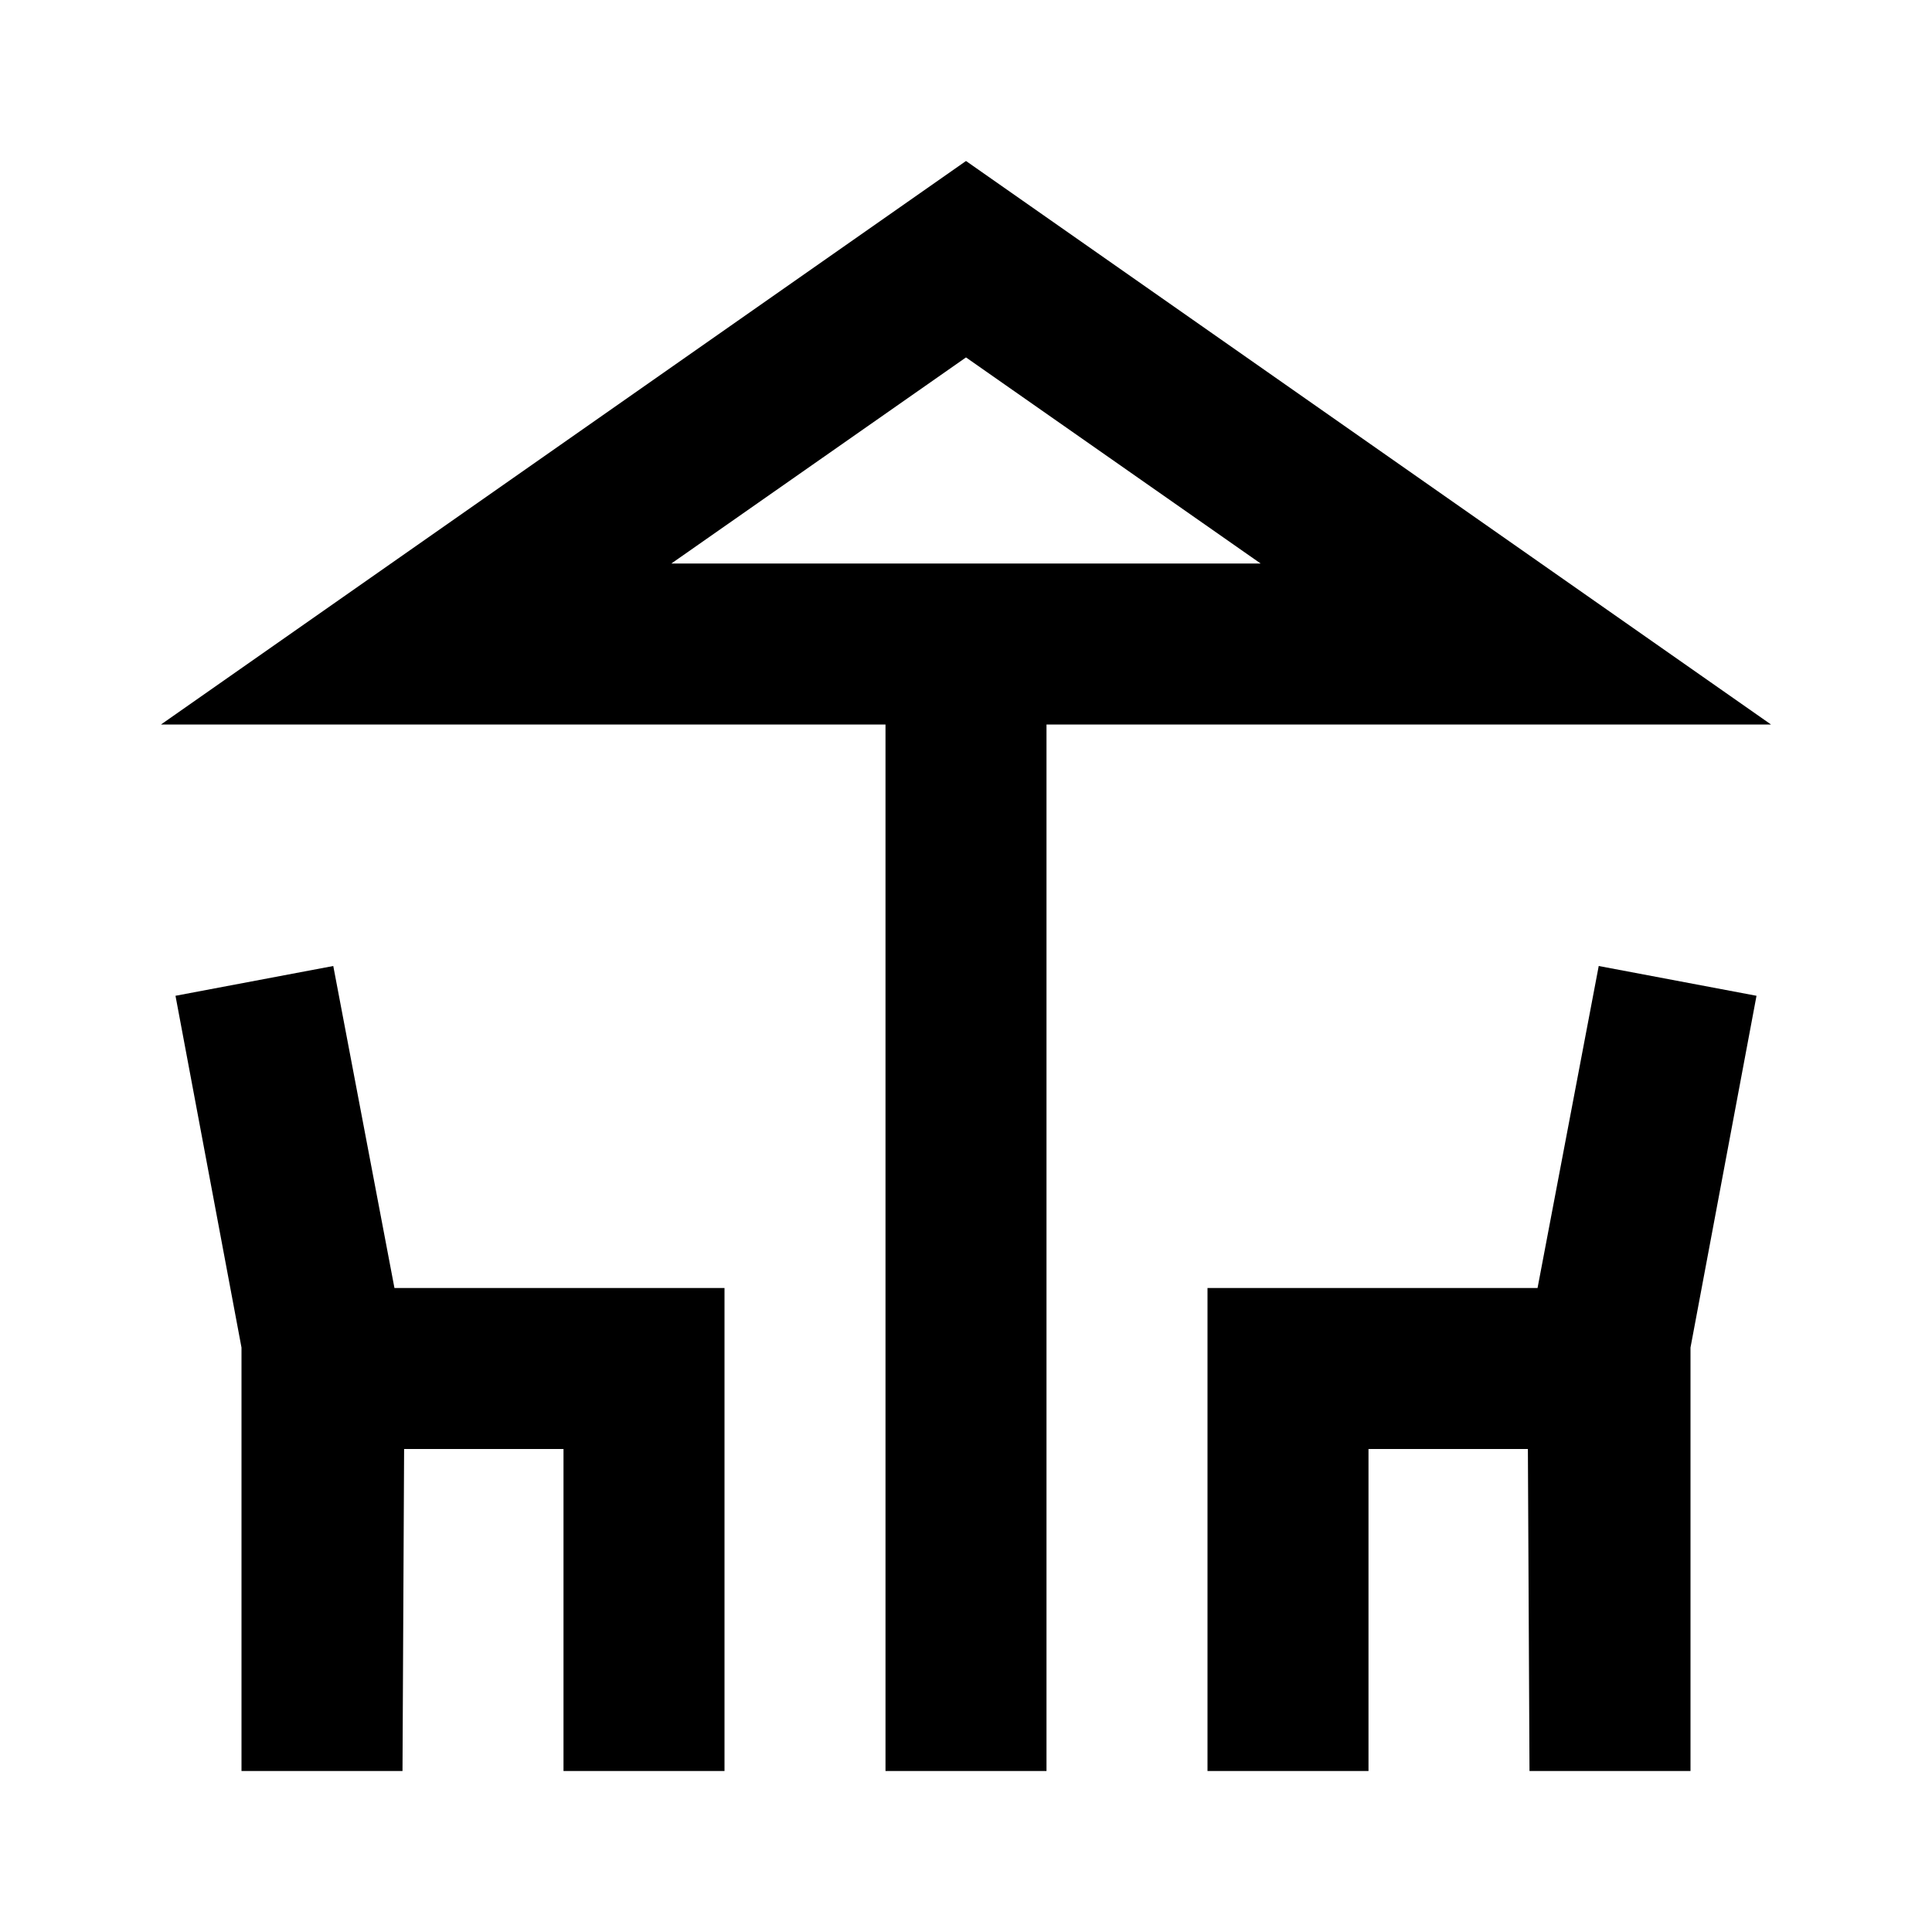
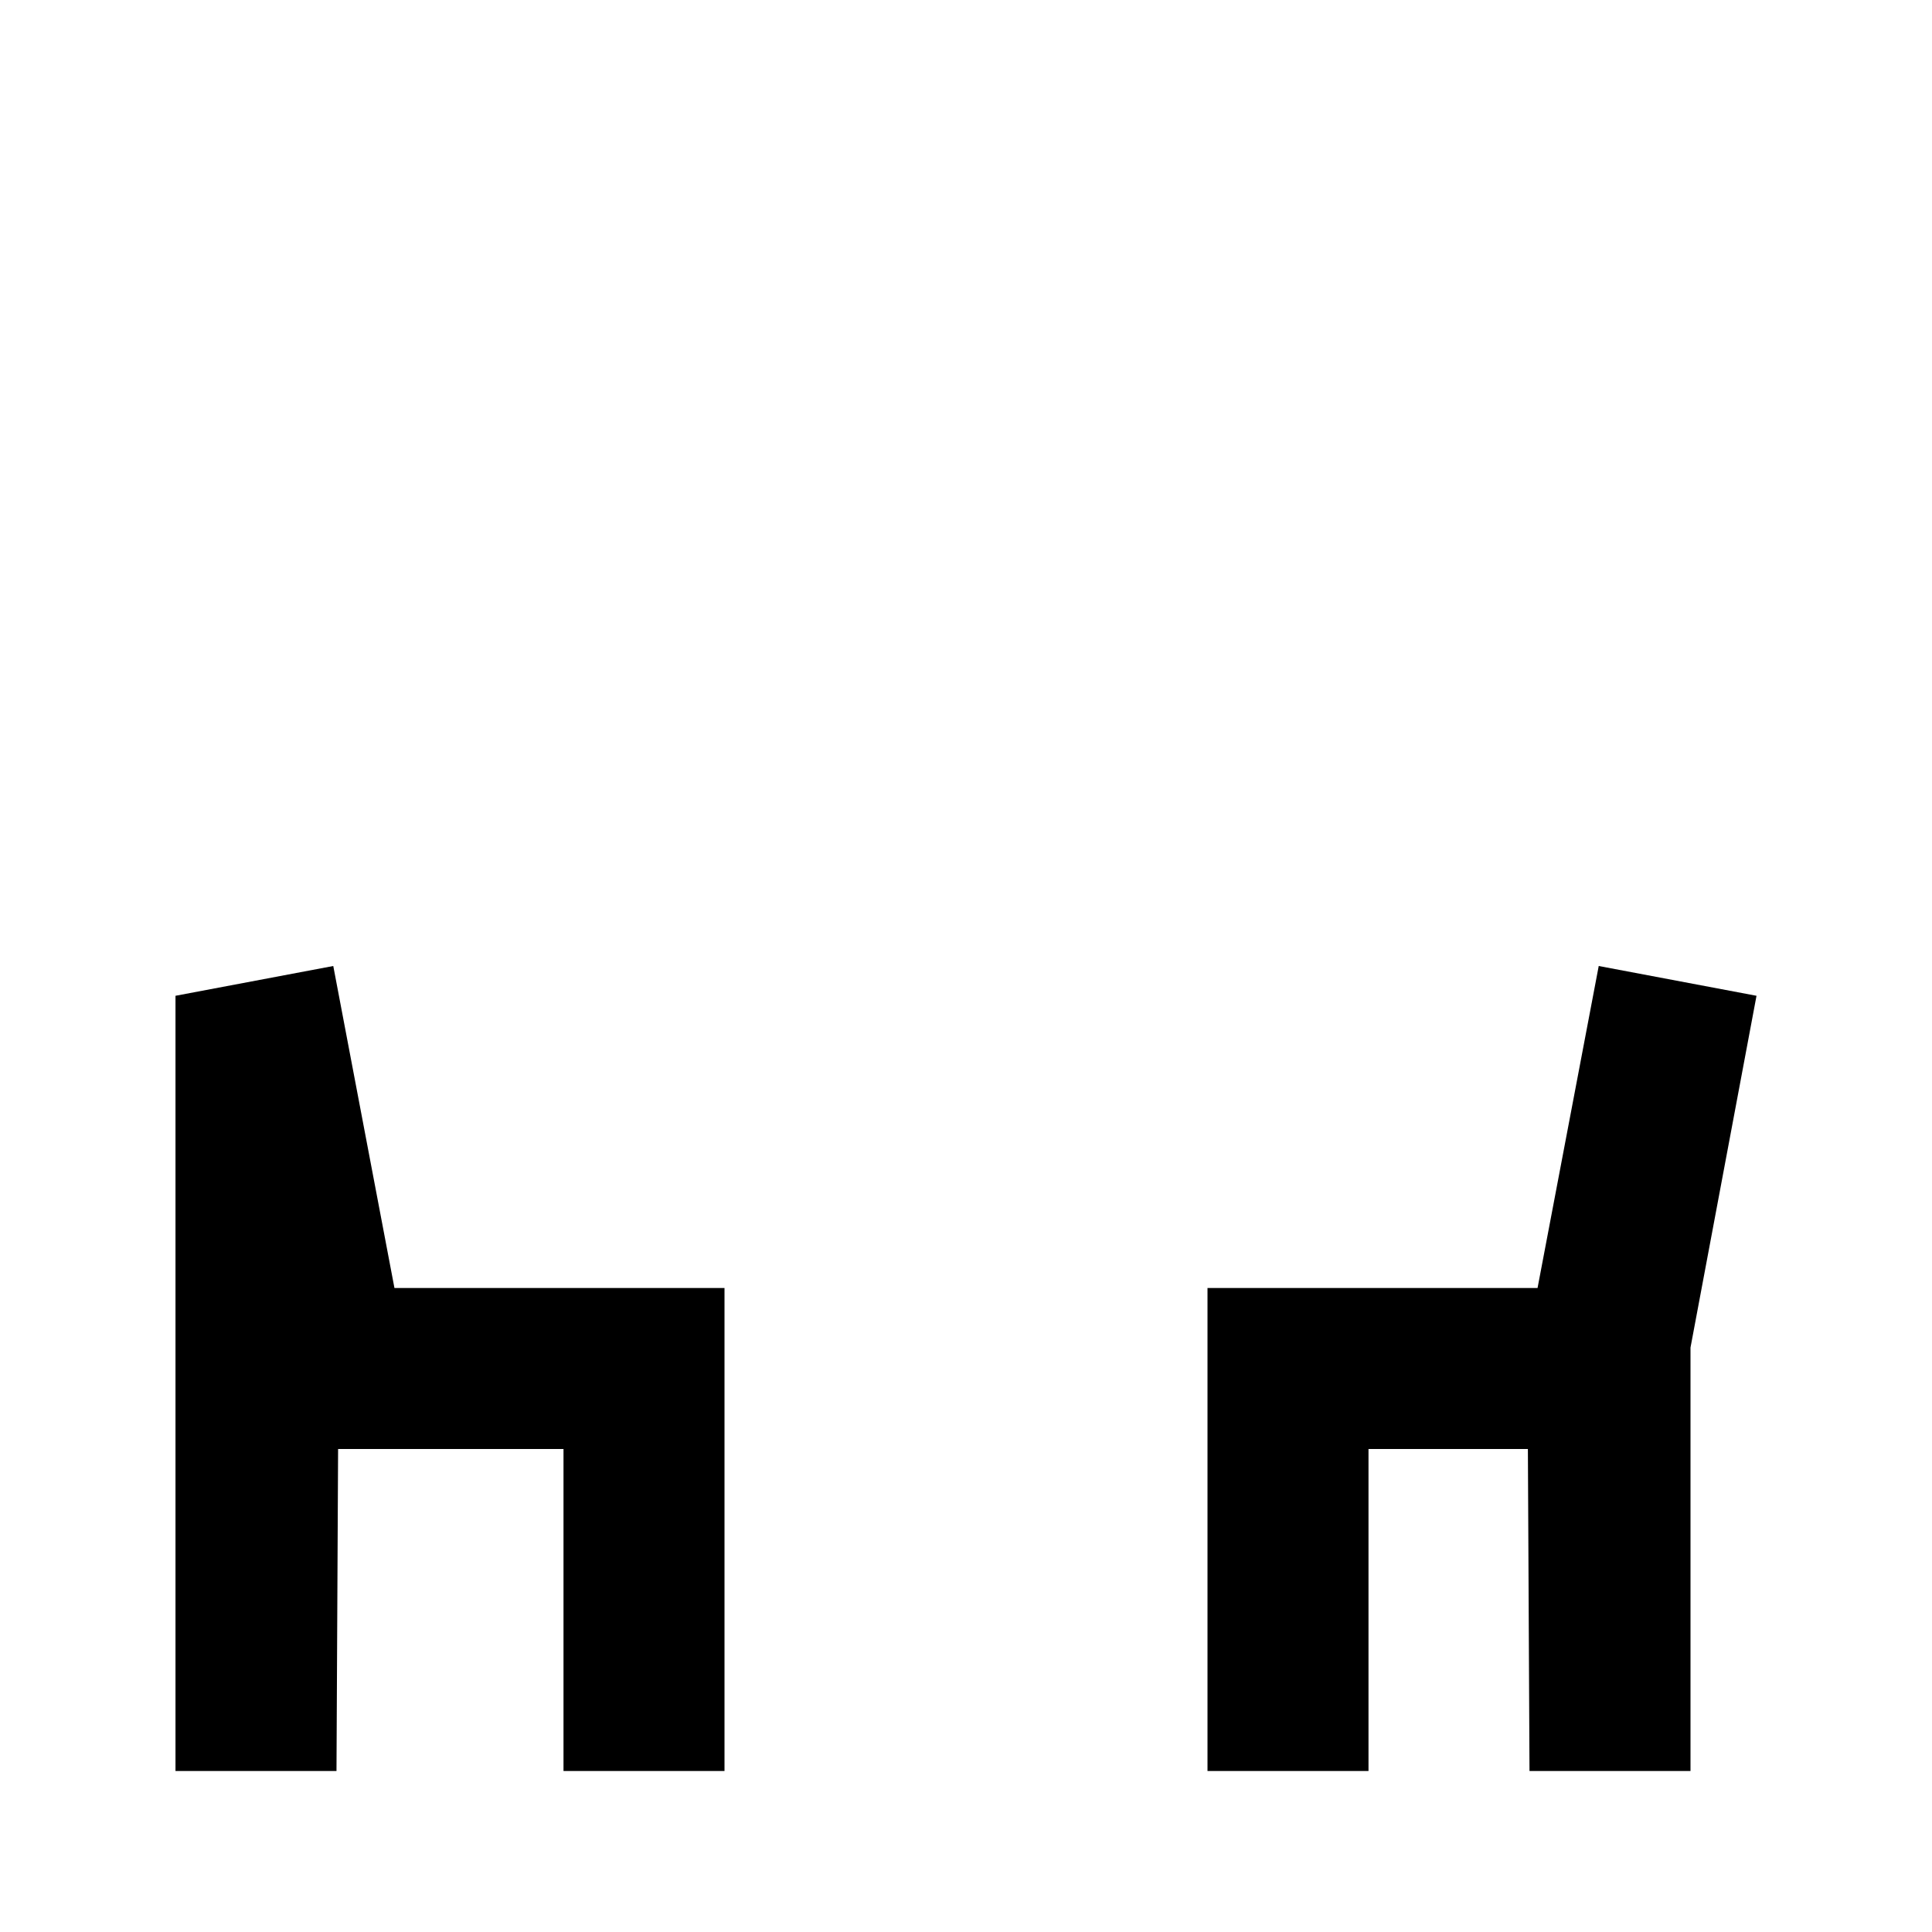
<svg xmlns="http://www.w3.org/2000/svg" width="24" height="24" viewBox="0 0 24 24">
-   <path d="M22 9L12 2L2 9h9v13h2V9h9zM12 4.44L15.66 7H8.34L12 4.44z" />
-   <path d="M4.14 12l-1.96.37l.82 4.37V22h2l.02-4H7v4h2v-6H4.9zm14.96 4H15v6h2v-4h1.98l.02 4h2v-5.26l.82-4.37l-1.96-.37z" />
+   <path d="M4.14 12l-1.96.37V22h2l.02-4H7v4h2v-6H4.9zm14.96 4H15v6h2v-4h1.98l.02 4h2v-5.26l.82-4.37l-1.96-.37z" />
</svg>